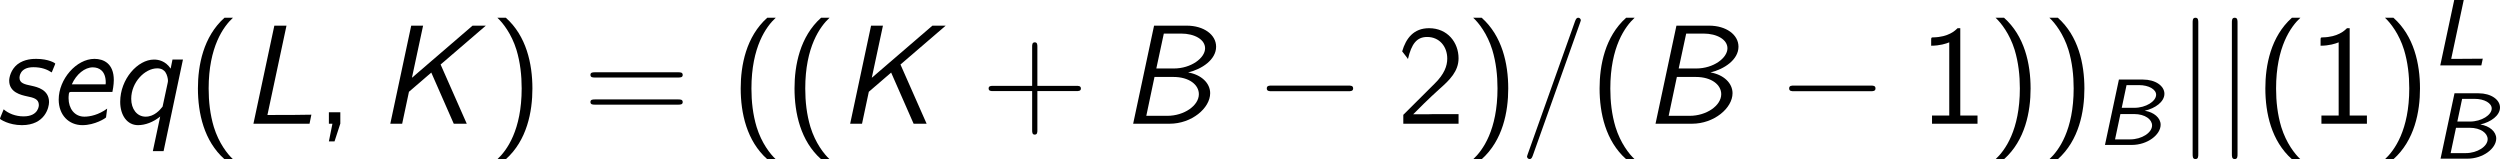
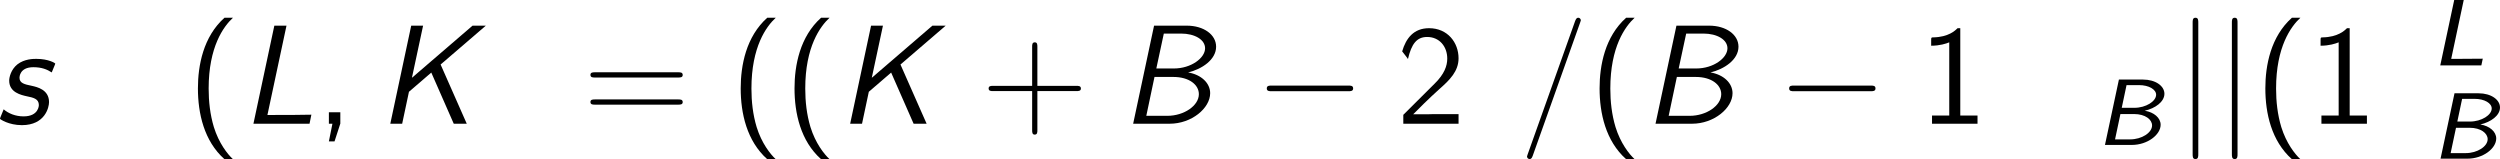
<svg xmlns="http://www.w3.org/2000/svg" xmlns:xlink="http://www.w3.org/1999/xlink" version="1.1" width="238.989pt" height="15.219pt" viewBox="-.539 -.295 238.989 15.219">
  <defs>
    <path id="g1-66" d="M2.881-8.297L1.112 0H4.196C6.073 0 7.627-1.327 7.627-2.582C7.627-3.431 6.886-4.148 5.762-4.34C6.922-4.615 8.13-5.416 8.13-6.516C8.13-7.532 7.089-8.297 5.643-8.297H2.881ZM3.072-4.674L3.706-7.627H5.165C6.324-7.627 7.197-7.113 7.197-6.384C7.197-5.559 6.013-4.674 4.555-4.674H3.072ZM2.224-.669L2.917-3.957H4.519C5.846-3.957 6.671-3.3 6.671-2.499C6.671-1.53 5.416-.669 4.005-.669H2.224Z" />
    <path id="g1-75" d="M5.344-5.009L9.17-8.297H8.046L2.917-3.885L3.862-8.297H2.857L1.088 0H2.092L2.666-2.702L4.555-4.328L6.456 0H7.556L5.344-5.009Z" />
    <path id="g1-76" d="M3.873-8.297H2.845L1.076 0H5.822L5.978-.765C4.937-.741 3.885-.741 2.845-.741H2.26L3.873-8.297Z" />
-     <path id="g1-101" d="M5.44-2.69C5.464-2.798 5.559-3.288 5.559-3.694C5.559-5.093 4.698-5.487 3.921-5.487C2.391-5.487 .897-3.766 .897-2.044C.897-.741 1.745 .12 2.905 .12C3.957 .12 4.866-.466 4.902-.538C4.914-.586 4.973-1.028 4.997-1.279C4.28-.753 3.551-.598 3.072-.598C2.224-.598 1.733-1.303 1.733-2.152C1.733-2.224 1.733-2.343 1.757-2.534C1.793-2.678 1.805-2.69 2.008-2.69H5.44ZM2.008-3.335C2.391-4.196 3.108-4.77 3.778-4.77C4.328-4.77 4.878-4.459 4.878-3.479C4.878-3.419 4.878-3.383 4.866-3.335H2.008Z" />
-     <path id="g1-113" d="M6.205-5.428H5.32L5.165-4.663C4.734-5.308 4.148-5.428 3.754-5.428C2.379-5.428 .897-3.778 .897-1.853C.897-.717 1.482 .12 2.403 .12C3.013 .12 3.694-.132 4.28-.61L3.658 2.319H4.567L6.205-5.428ZM4.483-1.447C4.256-1.16 3.778-.598 3.049-.598C2.307-.598 1.829-1.255 1.829-2.104C1.829-3.515 2.989-4.686 4.029-4.686C4.435-4.686 4.615-4.495 4.71-4.376C4.878-4.136 4.937-3.79 4.937-3.658C4.937-3.599 4.937-3.563 4.914-3.455L4.483-1.447Z" />
    <path id="g1-115" d="M5.045-4.949C5.057-4.985 5.093-5.057 5.093-5.093C5.093-5.117 4.543-5.487 3.491-5.487C3.24-5.487 2.487-5.487 1.889-5.021C1.339-4.579 1.196-3.921 1.196-3.646C1.196-2.642 2.212-2.427 2.702-2.319C3.216-2.212 3.706-2.116 3.706-1.578C3.706-1.566 3.706-.622 2.415-.622C1.722-.622 1.124-.873 .729-1.219L.466-.574C.454-.538 .418-.466 .418-.418C.418-.383 1.148 .12 2.271 .12C4.232 .12 4.567-1.387 4.567-1.829C4.567-2.893 3.539-3.108 3.12-3.204C2.475-3.335 2.068-3.431 2.068-3.897C2.068-3.933 2.068-4.782 3.24-4.782C3.945-4.782 4.411-4.591 4.794-4.34L5.045-4.949Z" />
    <path id="g4-40" d="M3.18-8.966C1.387-7.364 .933-4.937 .933-2.989C.933-.885 1.447 1.459 3.18 3.001H3.897C3.431 2.57 2.702 1.638 2.283 .287C1.961-.777 1.841-1.889 1.841-2.977C1.841-6.504 3.096-8.225 3.897-8.966H3.18Z" />
-     <path id="g4-41" d="M1.363 3.001C3.156 1.399 3.61-1.028 3.61-2.977C3.61-5.081 3.096-7.424 1.363-8.966H.646C1.112-8.536 1.841-7.603 2.26-6.253C2.582-5.189 2.702-4.077 2.702-2.989C2.702 .538 1.447 2.26 .646 3.001H1.363Z" />
    <path id="g4-43" d="M4.77-2.762H8.07C8.237-2.762 8.452-2.762 8.452-2.977C8.452-3.204 8.249-3.204 8.07-3.204H4.77V-6.504C4.77-6.671 4.77-6.886 4.555-6.886C4.328-6.886 4.328-6.683 4.328-6.504V-3.204H1.028C.861-3.204 .646-3.204 .646-2.989C.646-2.762 .849-2.762 1.028-2.762H4.328V.538C4.328 .705 4.328 .921 4.543 .921C4.77 .921 4.77 .717 4.77 .538V-2.762Z" />
    <path id="g4-44" d="M2.104-.012V-.968H1.136V0H1.435L1.136 1.494H1.614L2.104-.012Z" />
    <path id="g4-49" d="M3.515-8.082H3.288C3.096-7.89 2.523-7.329 1.231-7.305C1.064-7.305 1.052-7.293 1.052-7.077V-6.599C1.781-6.599 2.331-6.779 2.582-6.886V-.693H1.124V0H4.973V-.693H3.515V-8.082Z" />
    <path id="g4-50" d="M.586-.753V0H5.26V-.813H3.132C2.989-.813 2.845-.801 2.702-.801H1.423C1.733-1.124 2.845-2.224 3.622-2.917C4.507-3.694 5.26-4.435 5.26-5.535C5.26-6.862 4.34-8.082 2.762-8.082C1.47-8.082 .813-7.233 .49-6.121C.873-5.643 .873-5.619 .98-5.475C1.279-6.755 1.722-7.34 2.606-7.34C3.634-7.34 4.304-6.539 4.304-5.511C4.304-4.89 4.053-4.196 3.252-3.407L.586-.753Z" />
    <path id="g4-61" d="M8.07-3.909C8.237-3.909 8.452-3.909 8.452-4.125C8.452-4.352 8.249-4.352 8.07-4.352H1.028C.861-4.352 .646-4.352 .646-4.136C.646-3.909 .849-3.909 1.028-3.909H8.07ZM8.07-1.614C8.237-1.614 8.452-1.614 8.452-1.829C8.452-2.056 8.249-2.056 8.07-2.056H1.028C.861-2.056 .646-2.056 .646-1.841C.646-1.614 .849-1.614 1.028-1.614H8.07Z" />
    <path id="g0-66" d="M1.977-5.531L.797 0H3.068C4.4 0 5.507-.869 5.507-1.706C5.507-2.295 4.933-2.774 4.16-2.893C5.069-3.1 5.826-3.658 5.826-4.328C5.826-4.989 5.077-5.531 4.009-5.531H1.977ZM2.216-3.14L2.622-5.061H3.674C4.527-5.061 5.125-4.686 5.125-4.248C5.125-3.698 4.272-3.14 3.276-3.14H2.216ZM1.65-.47L2.104-2.614H3.244C4.216-2.614 4.782-2.144 4.782-1.65C4.782-1.036 3.913-.47 2.925-.47H1.65Z" />
    <path id="g0-76" d="M2.758-5.531H1.953L.773 0H4.248L4.368-.566C3.61-.566 2.853-.55 2.096-.55H1.698L2.758-5.531Z" />
    <path id="g2-0" d="M7.878-2.75C8.082-2.75 8.297-2.75 8.297-2.989S8.082-3.228 7.878-3.228H1.411C1.207-3.228 .992-3.228 .992-2.989S1.207-2.75 1.411-2.75H7.878Z" />
    <path id="g2-106" d="M1.901-8.536C1.901-8.751 1.901-8.966 1.662-8.966S1.423-8.751 1.423-8.536V2.558C1.423 2.774 1.423 2.989 1.662 2.989S1.901 2.774 1.901 2.558V-8.536Z" />
    <path id="g3-61" d="M5.129-8.524C5.129-8.536 5.2-8.715 5.2-8.739C5.2-8.883 5.081-8.966 4.985-8.966C4.926-8.966 4.818-8.966 4.722-8.703L.717 2.546C.717 2.558 .646 2.738 .646 2.762C.646 2.905 .765 2.989 .861 2.989C.933 2.989 1.04 2.977 1.124 2.726L5.129-8.524Z" />
  </defs>
  <g id="page1" transform="matrix(1.13 0 0 1.13 -144.168 -79.092)">
    <use x="126.687" y="80.199" xlink:href="#g1-115" />
    <use x="131.174" y="80.199" xlink:href="#g1-101" />
    <use x="136.377" y="80.199" xlink:href="#g1-113" />
    <use x="142.916" y="80.199" xlink:href="#g4-40" />
    <use x="147.469" y="80.199" xlink:href="#g1-76" />
    <use x="153.792" y="80.199" xlink:href="#g4-44" />
    <use x="159.036" y="80.199" xlink:href="#g1-75" />
    <use x="168.536" y="80.199" xlink:href="#g4-41" />
    <use x="176.409" y="80.199" xlink:href="#g4-61" />
    <use x="188.834" y="80.199" xlink:href="#g4-40" />
    <use x="193.387" y="80.199" xlink:href="#g4-40" />
    <use x="197.939" y="80.199" xlink:href="#g1-75" />
    <use x="210.095" y="80.199" xlink:href="#g4-43" />
    <use x="221.856" y="80.199" xlink:href="#g1-66" />
    <use x="233.281" y="80.199" xlink:href="#g2-0" />
    <use x="245.236" y="80.199" xlink:href="#g4-50" />
    <use x="251.089" y="80.199" xlink:href="#g4-41" />
    <use x="255.641" y="80.199" xlink:href="#g3-61" />
    <use x="261.494" y="80.199" xlink:href="#g4-40" />
    <use x="266.047" y="80.199" xlink:href="#g1-66" />
    <use x="277.471" y="80.199" xlink:href="#g2-0" />
    <use x="289.426" y="80.199" xlink:href="#g4-49" />
    <use x="295.279" y="80.199" xlink:href="#g4-41" />
    <use x="299.831" y="80.199" xlink:href="#g4-41" />
    <use x="304.384" y="81.993" xlink:href="#g0-66" />
    <use x="311.175" y="80.199" xlink:href="#g2-106" />
    <use x="314.495" y="80.199" xlink:href="#g2-106" />
    <use x="317.816" y="80.199" xlink:href="#g4-40" />
    <use x="322.369" y="80.199" xlink:href="#g4-49" />
    <use x="328.222" y="80.199" xlink:href="#g4-41" />
    <use x="332.774" y="75.263" xlink:href="#g0-76" />
    <use x="332.774" y="83.155" xlink:href="#g0-66" />
  </g>
</svg>